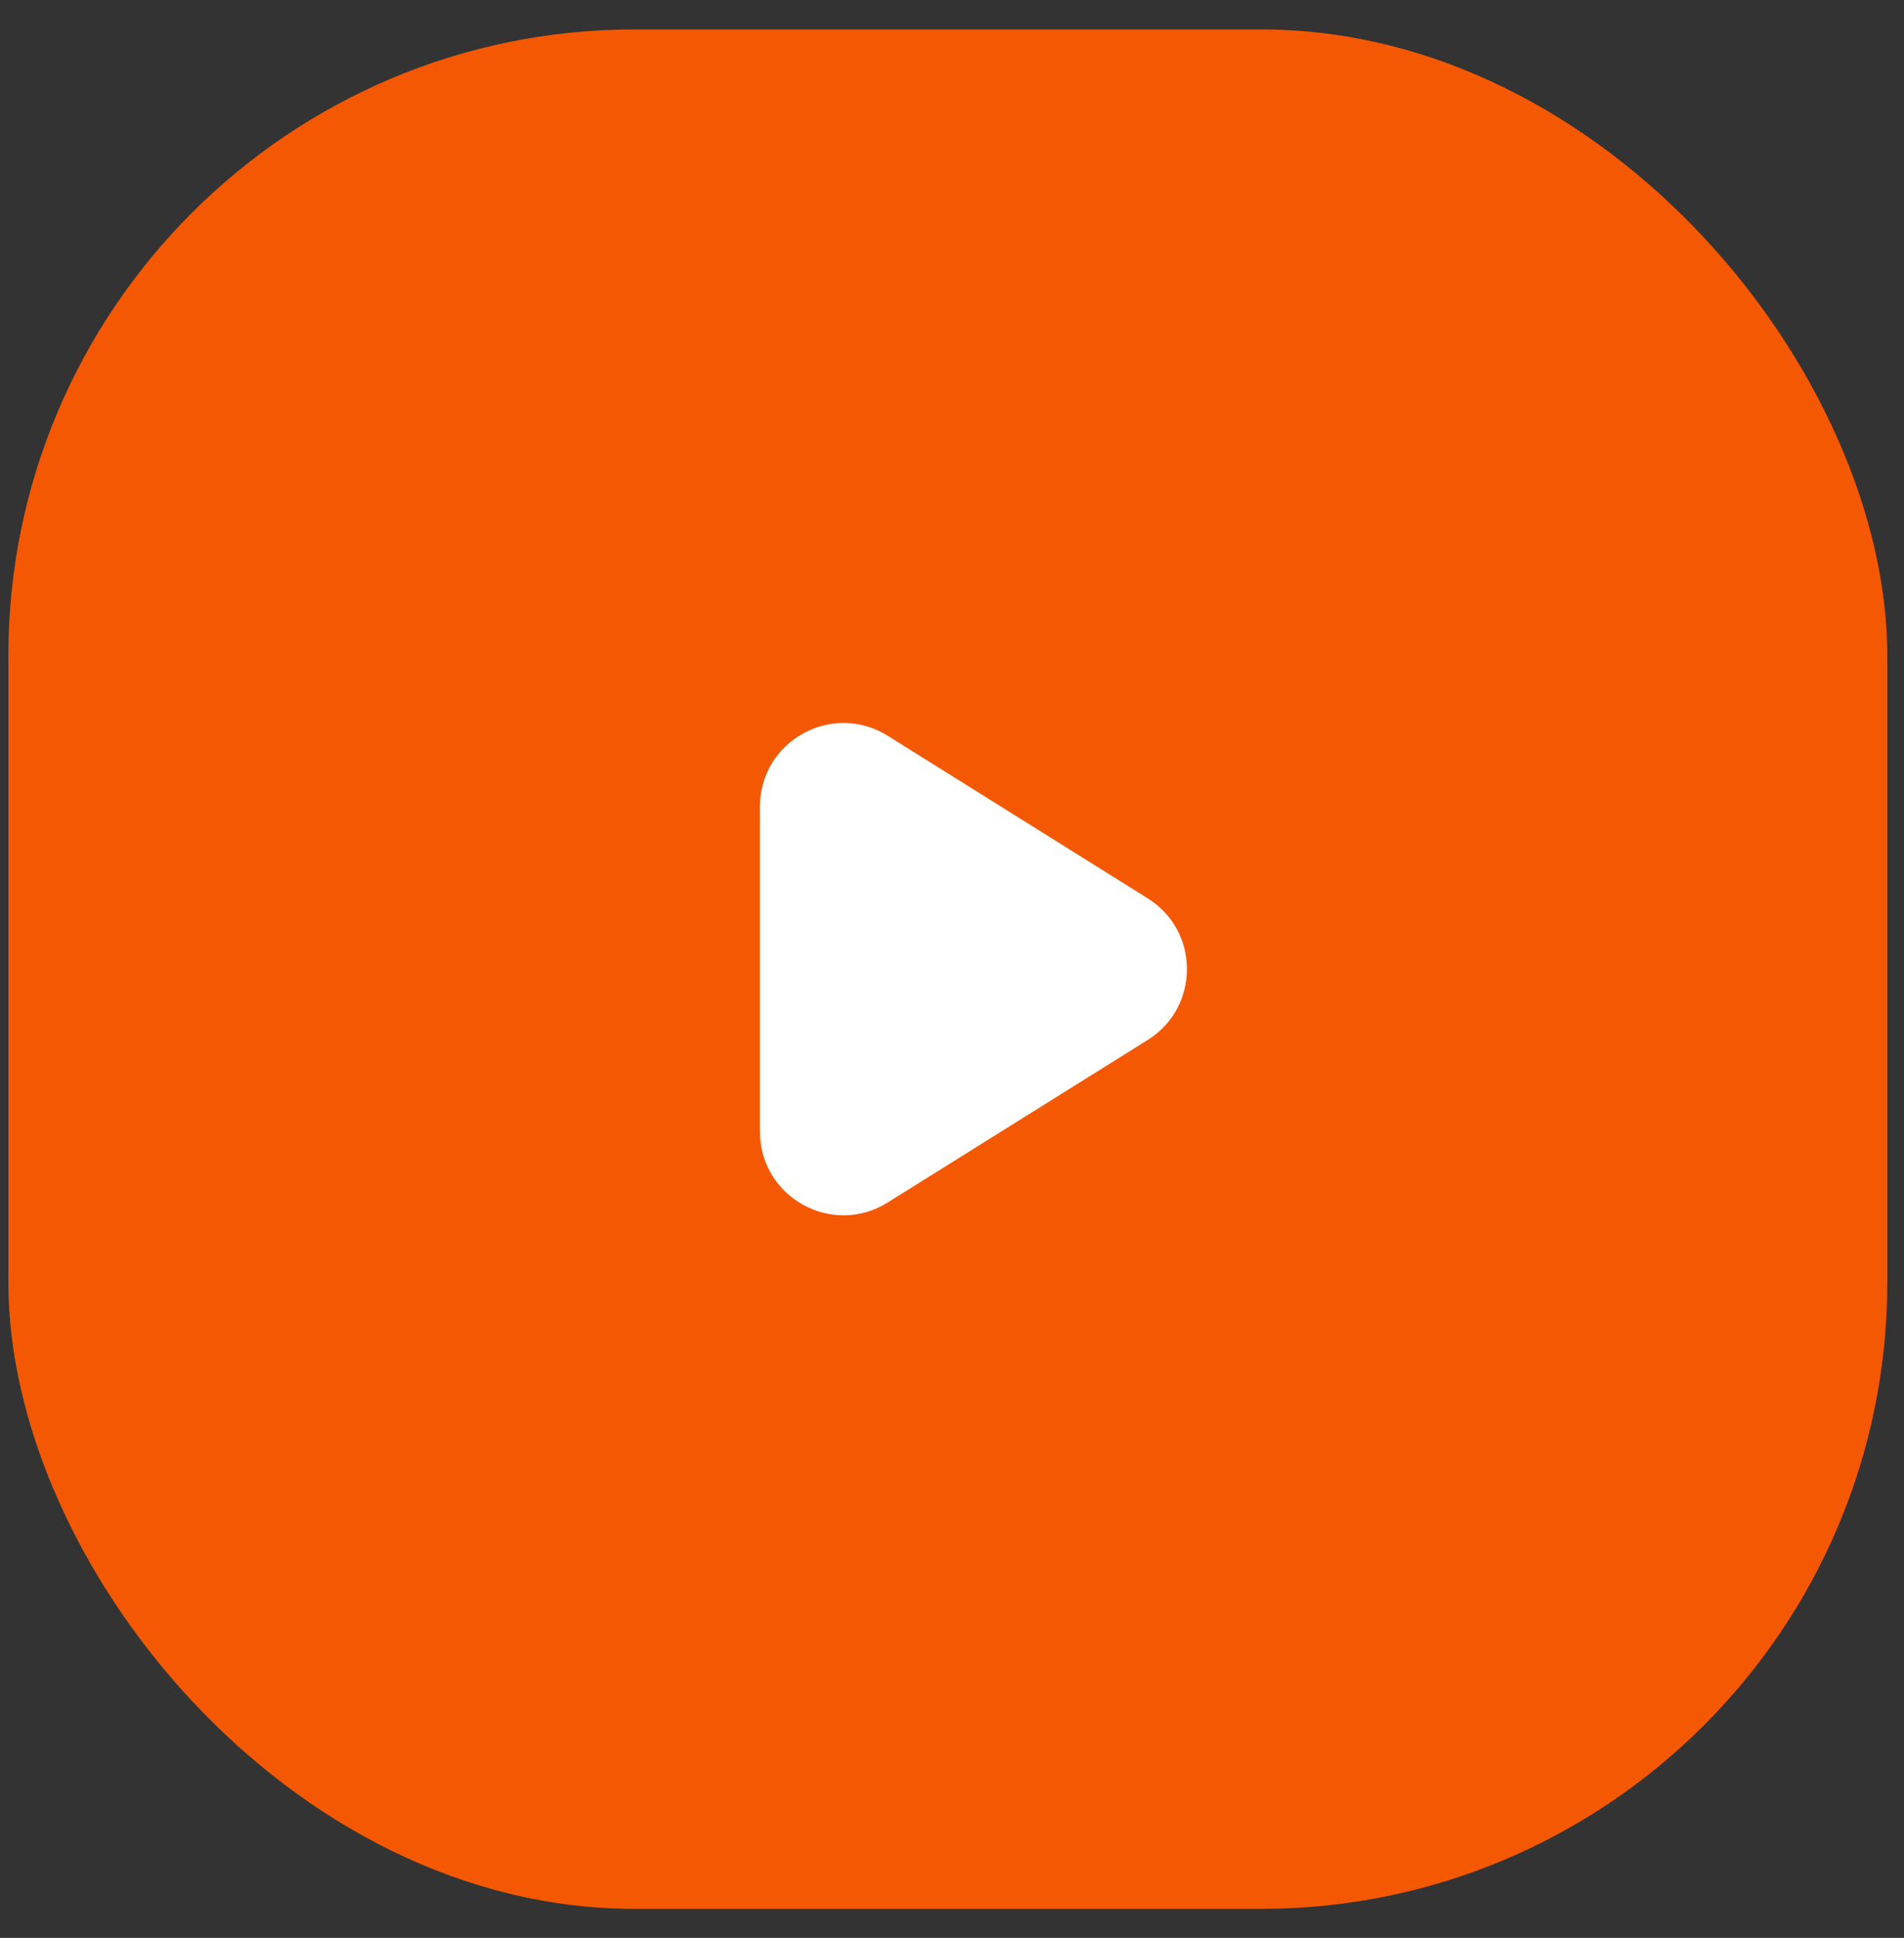
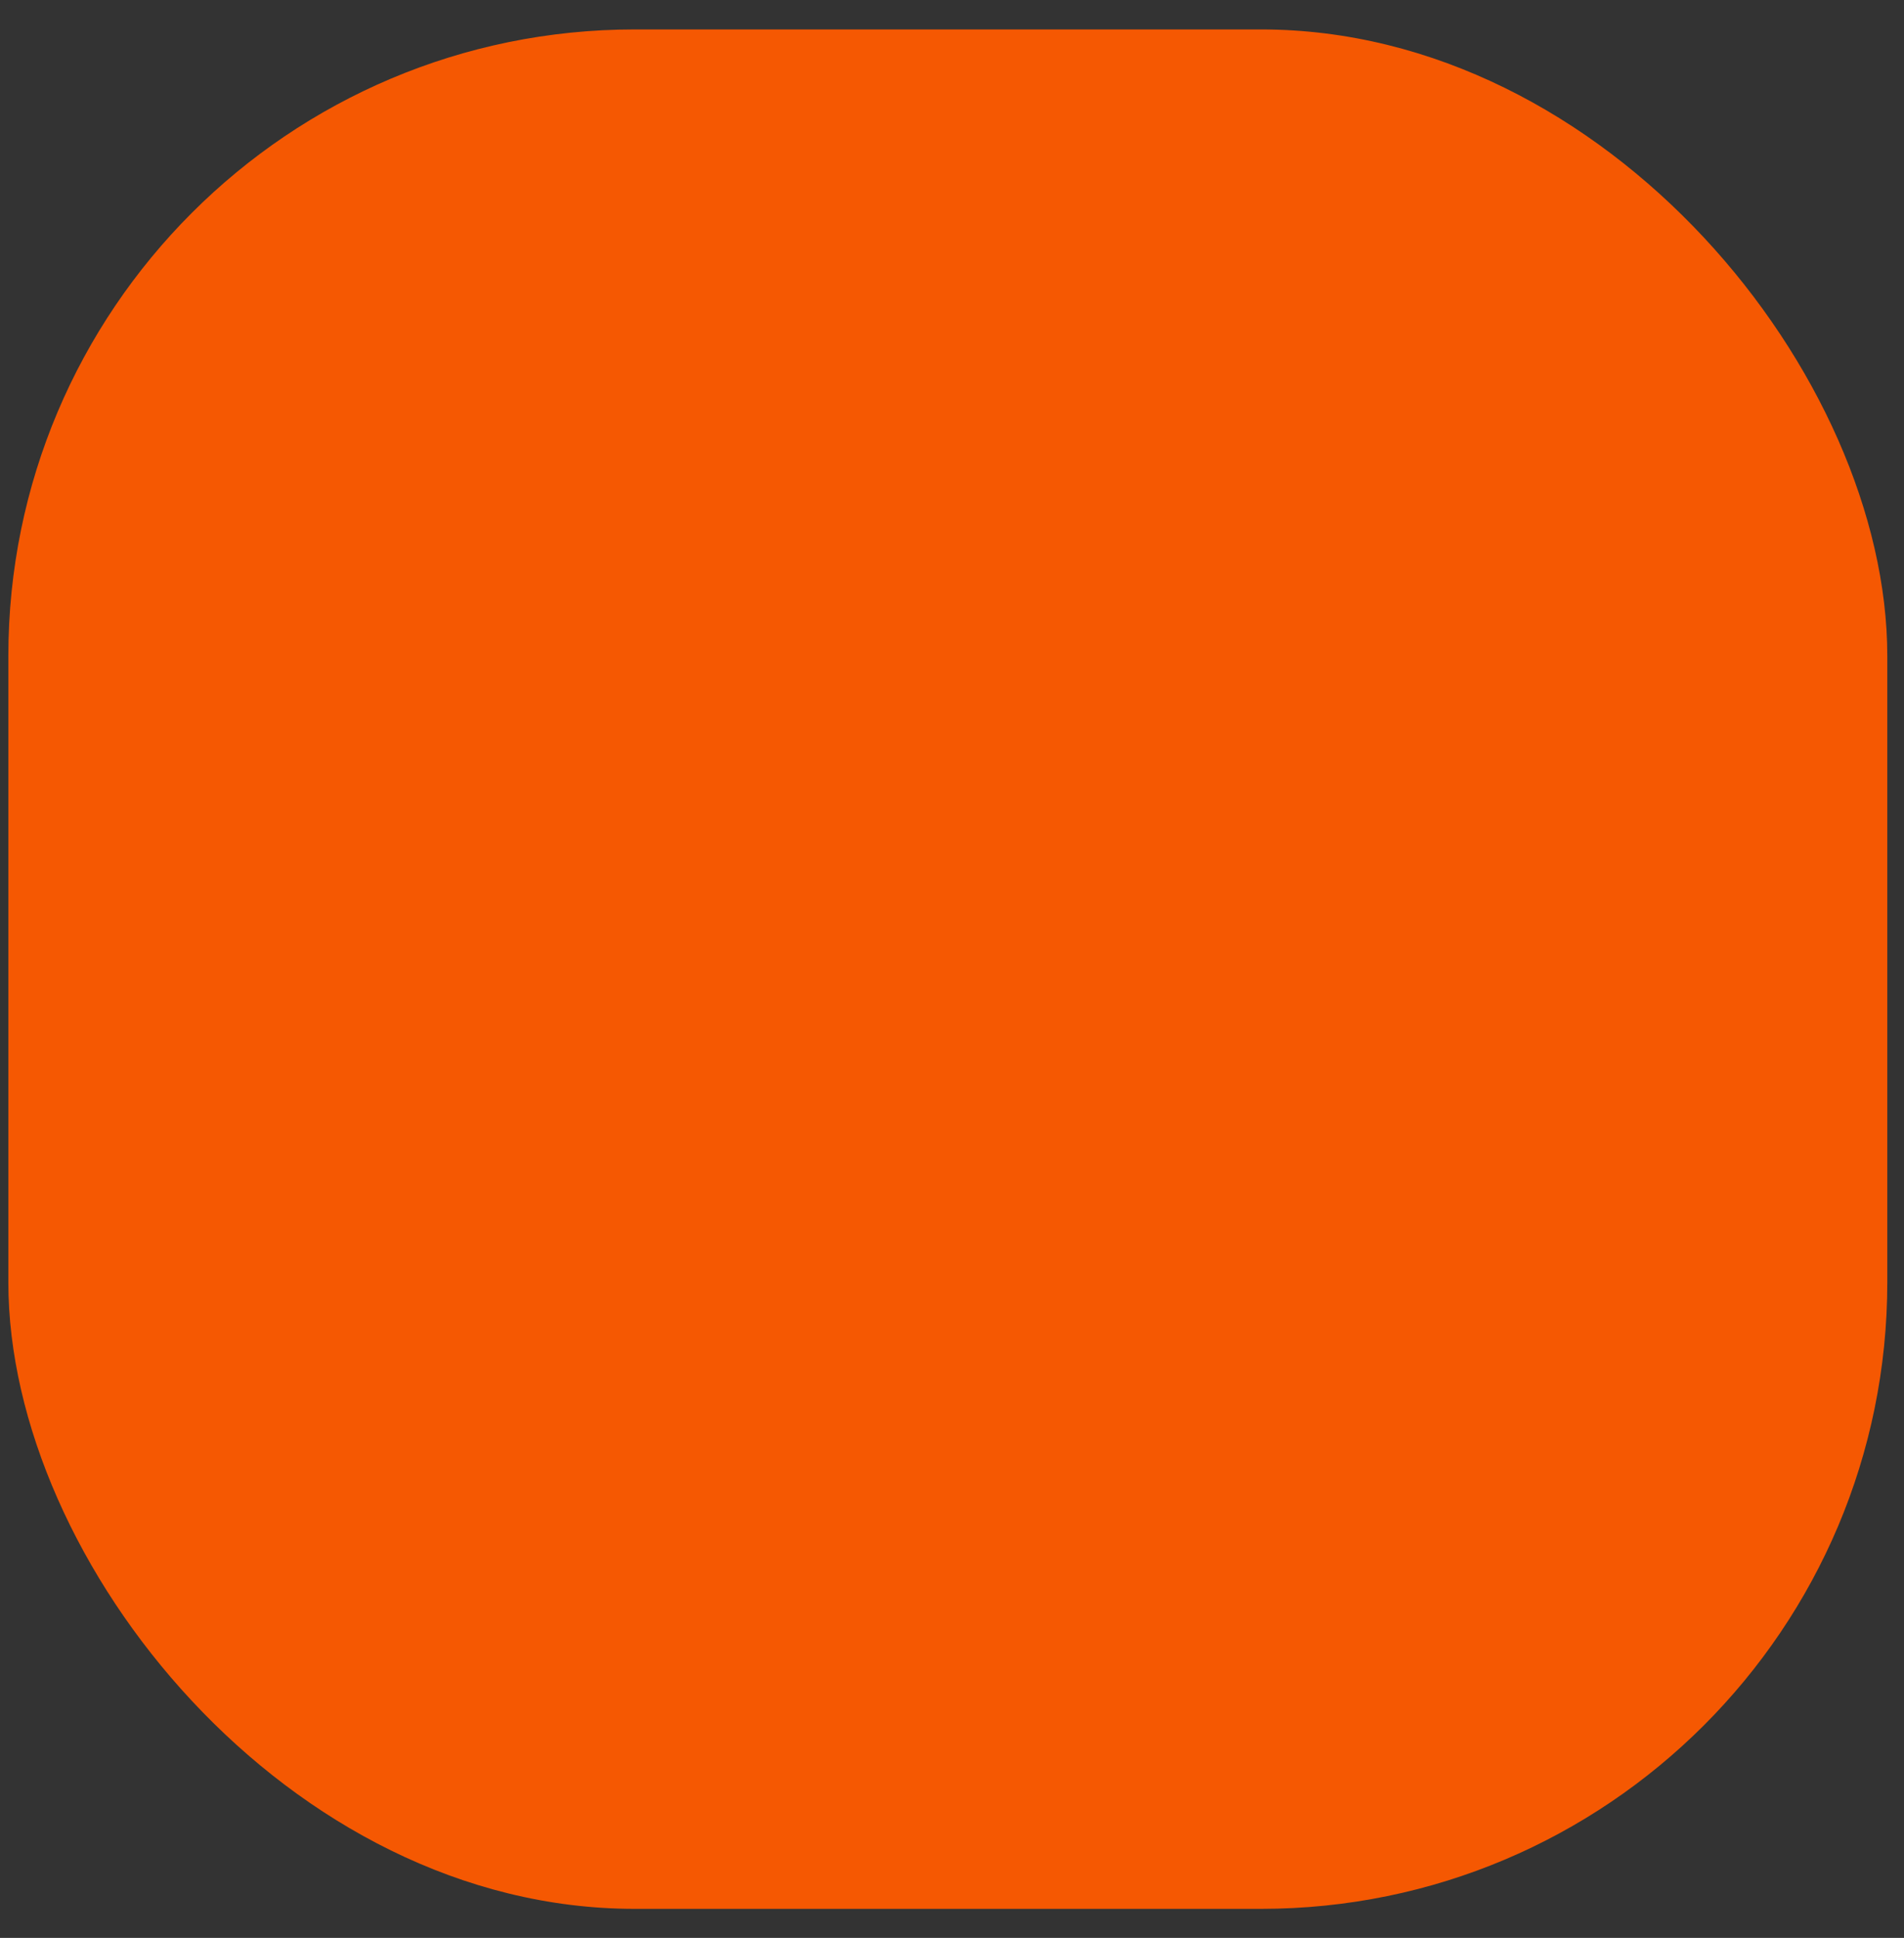
<svg xmlns="http://www.w3.org/2000/svg" width="57" height="58" viewBox="0 0 57 58" fill="none">
  <rect x="0" y="0" width="57" height="58" fill="#333333" stroke="none" />
  <rect x="0.25" y="0.881" width="56.25" height="56.25" rx="18.75" fill="#F55802" />
-   <path d="M34.358 26.886C35.925 27.865 35.925 30.147 34.358 31.126L26.575 35.99C24.91 37.031 22.75 35.834 22.75 33.87V24.142C22.75 22.178 24.91 20.981 26.575 22.021L34.358 26.886Z" fill="white" />
</svg>